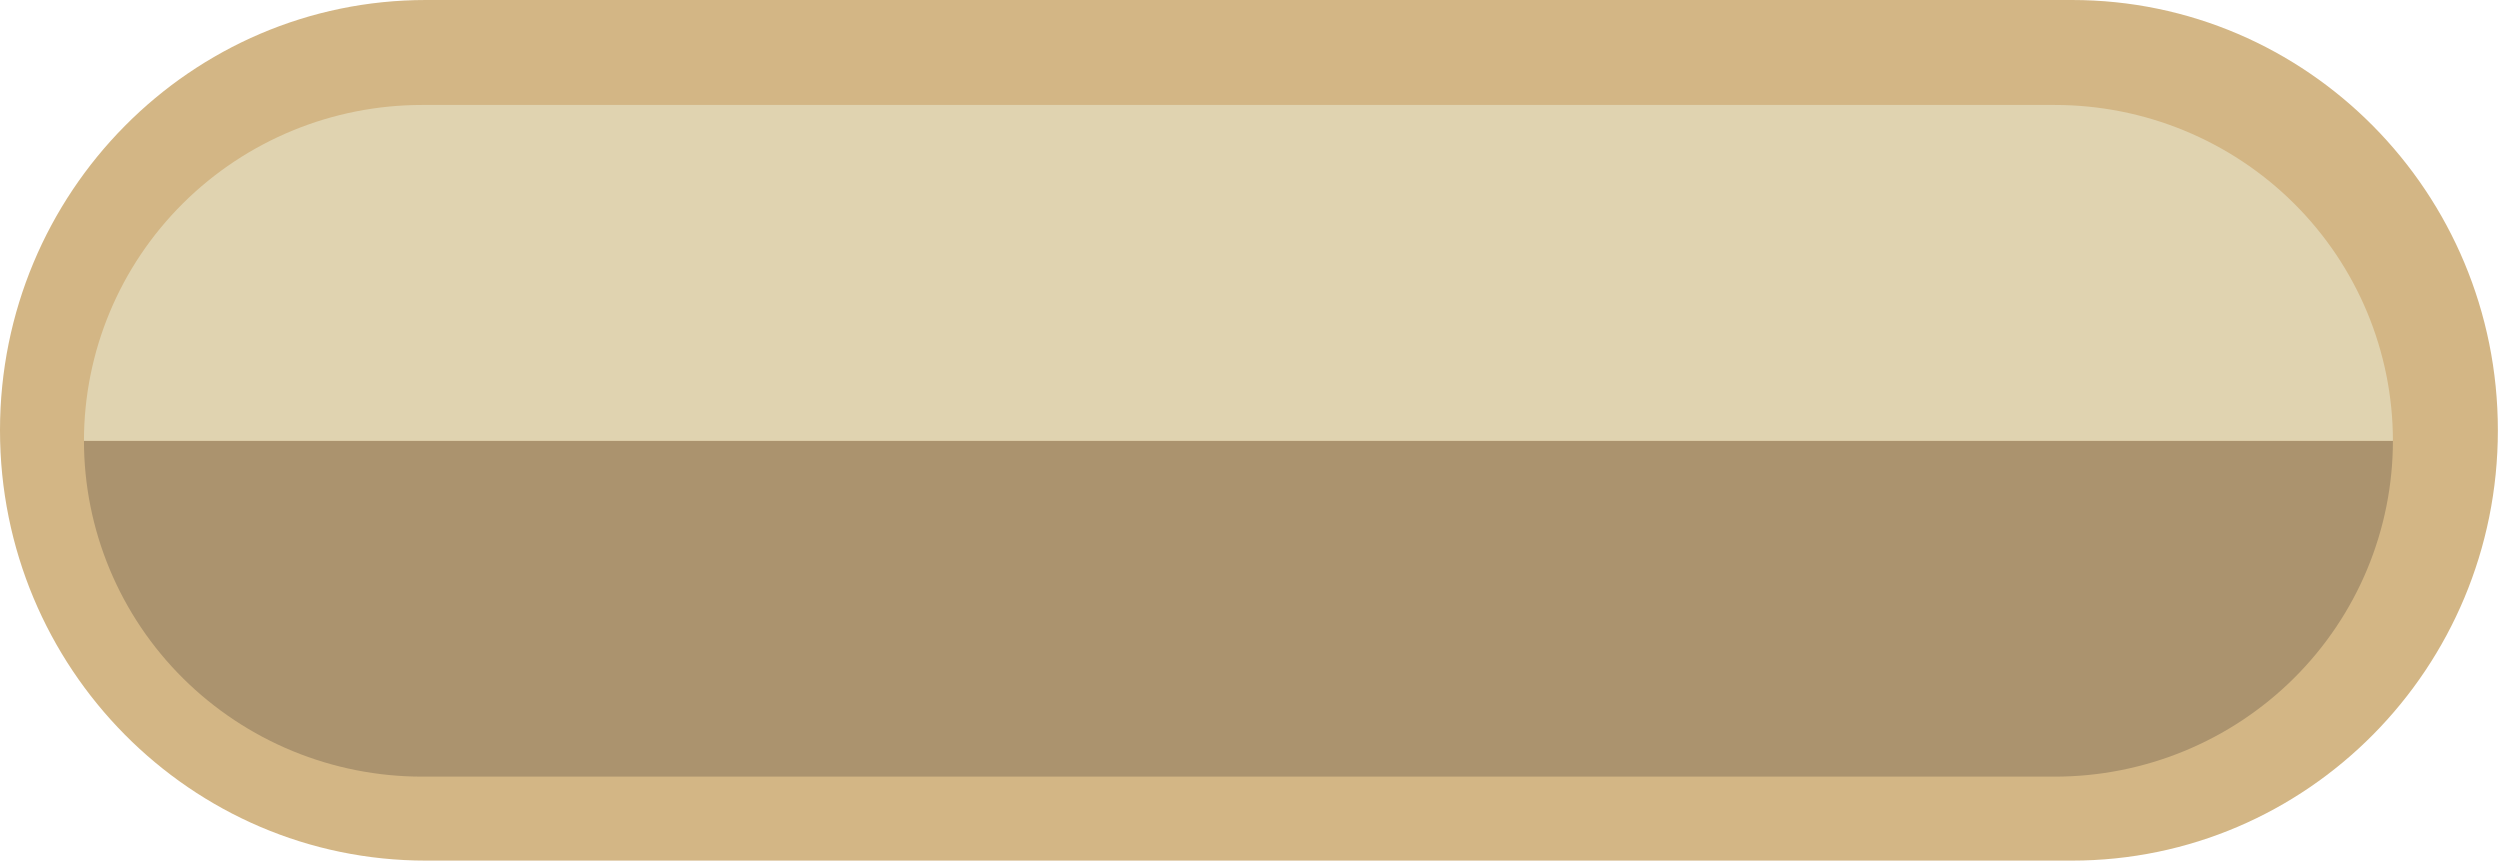
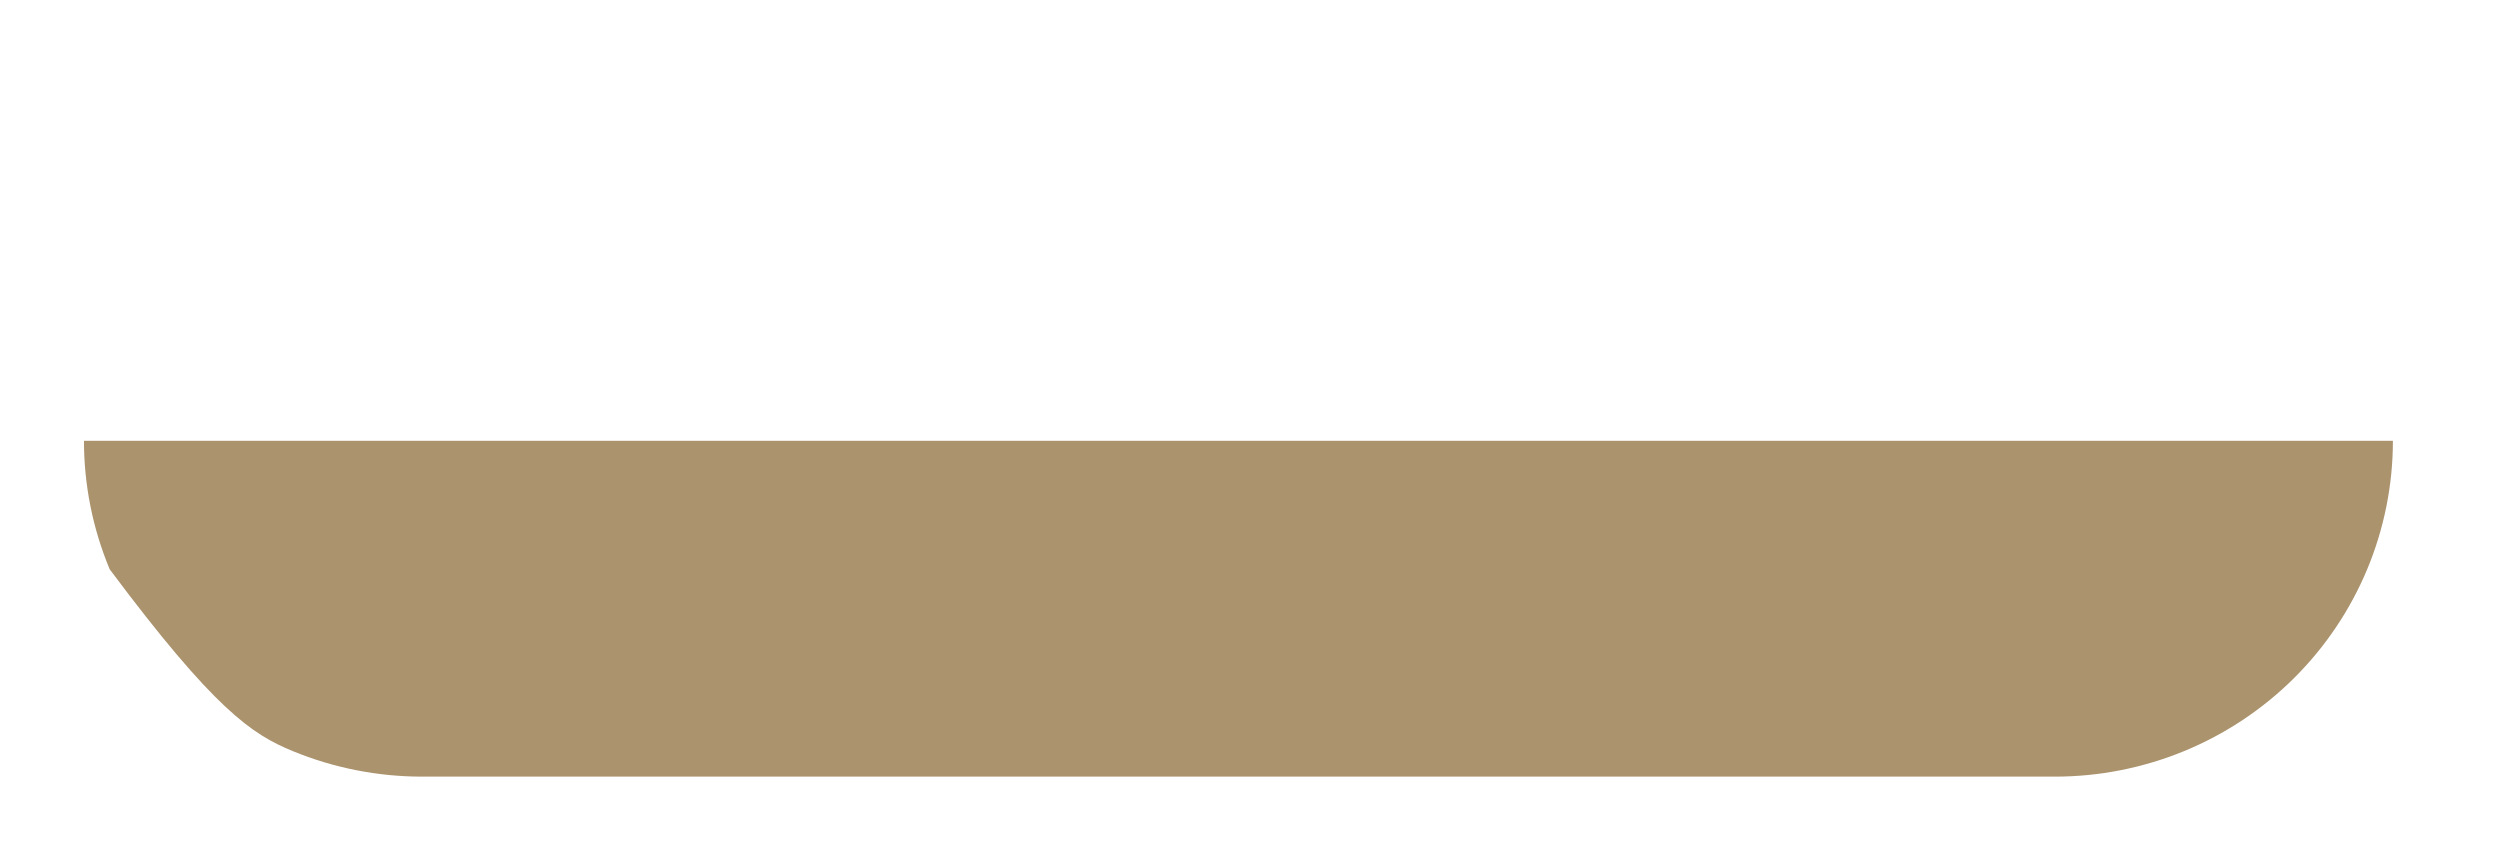
<svg xmlns="http://www.w3.org/2000/svg" width="193" height="67" viewBox="0 0 193 67" fill="none">
-   <path d="M1.45221e-06 33.216L1.45193e-06 33.223C6.50052e-07 51.568 14.723 66.439 32.885 66.439L159.95 66.439C178.112 66.439 192.835 51.568 192.835 33.223L192.835 33.216C192.835 14.871 178.112 3.83031e-05 159.95 3.75092e-05L32.885 3.1955e-05C14.723 3.11611e-05 2.25409e-06 14.871 1.45221e-06 33.216Z" fill="#D3B685" />
-   <path d="M32.584 59.956L158.63 59.956C162.058 59.956 165.452 59.286 168.619 57.983C171.786 56.68 174.663 54.77 177.087 52.362C179.511 49.955 181.434 47.096 182.746 43.951C184.057 40.805 184.732 37.434 184.732 34.029L6.482 34.029C6.482 37.434 7.157 40.805 8.469 43.951C9.78 47.096 11.703 49.955 14.127 52.362C16.551 54.77 19.428 56.68 22.595 57.983C25.762 59.286 29.156 59.956 32.584 59.956Z" fill="#AB936E" />
-   <path d="M158.63 8.103L32.584 8.103C25.661 8.103 19.022 10.834 14.127 15.697C9.232 20.559 6.482 27.154 6.482 34.03L184.732 34.03C184.732 27.154 181.982 20.559 177.087 15.697C172.192 10.834 165.553 8.103 158.63 8.103Z" fill="#E0D3B0" />
+   <path d="M32.584 59.956L158.63 59.956C162.058 59.956 165.452 59.286 168.619 57.983C171.786 56.68 174.663 54.77 177.087 52.362C179.511 49.955 181.434 47.096 182.746 43.951C184.057 40.805 184.732 37.434 184.732 34.029L6.482 34.029C6.482 37.434 7.157 40.805 8.469 43.951C16.551 54.77 19.428 56.68 22.595 57.983C25.762 59.286 29.156 59.956 32.584 59.956Z" fill="#AB936E" />
</svg>